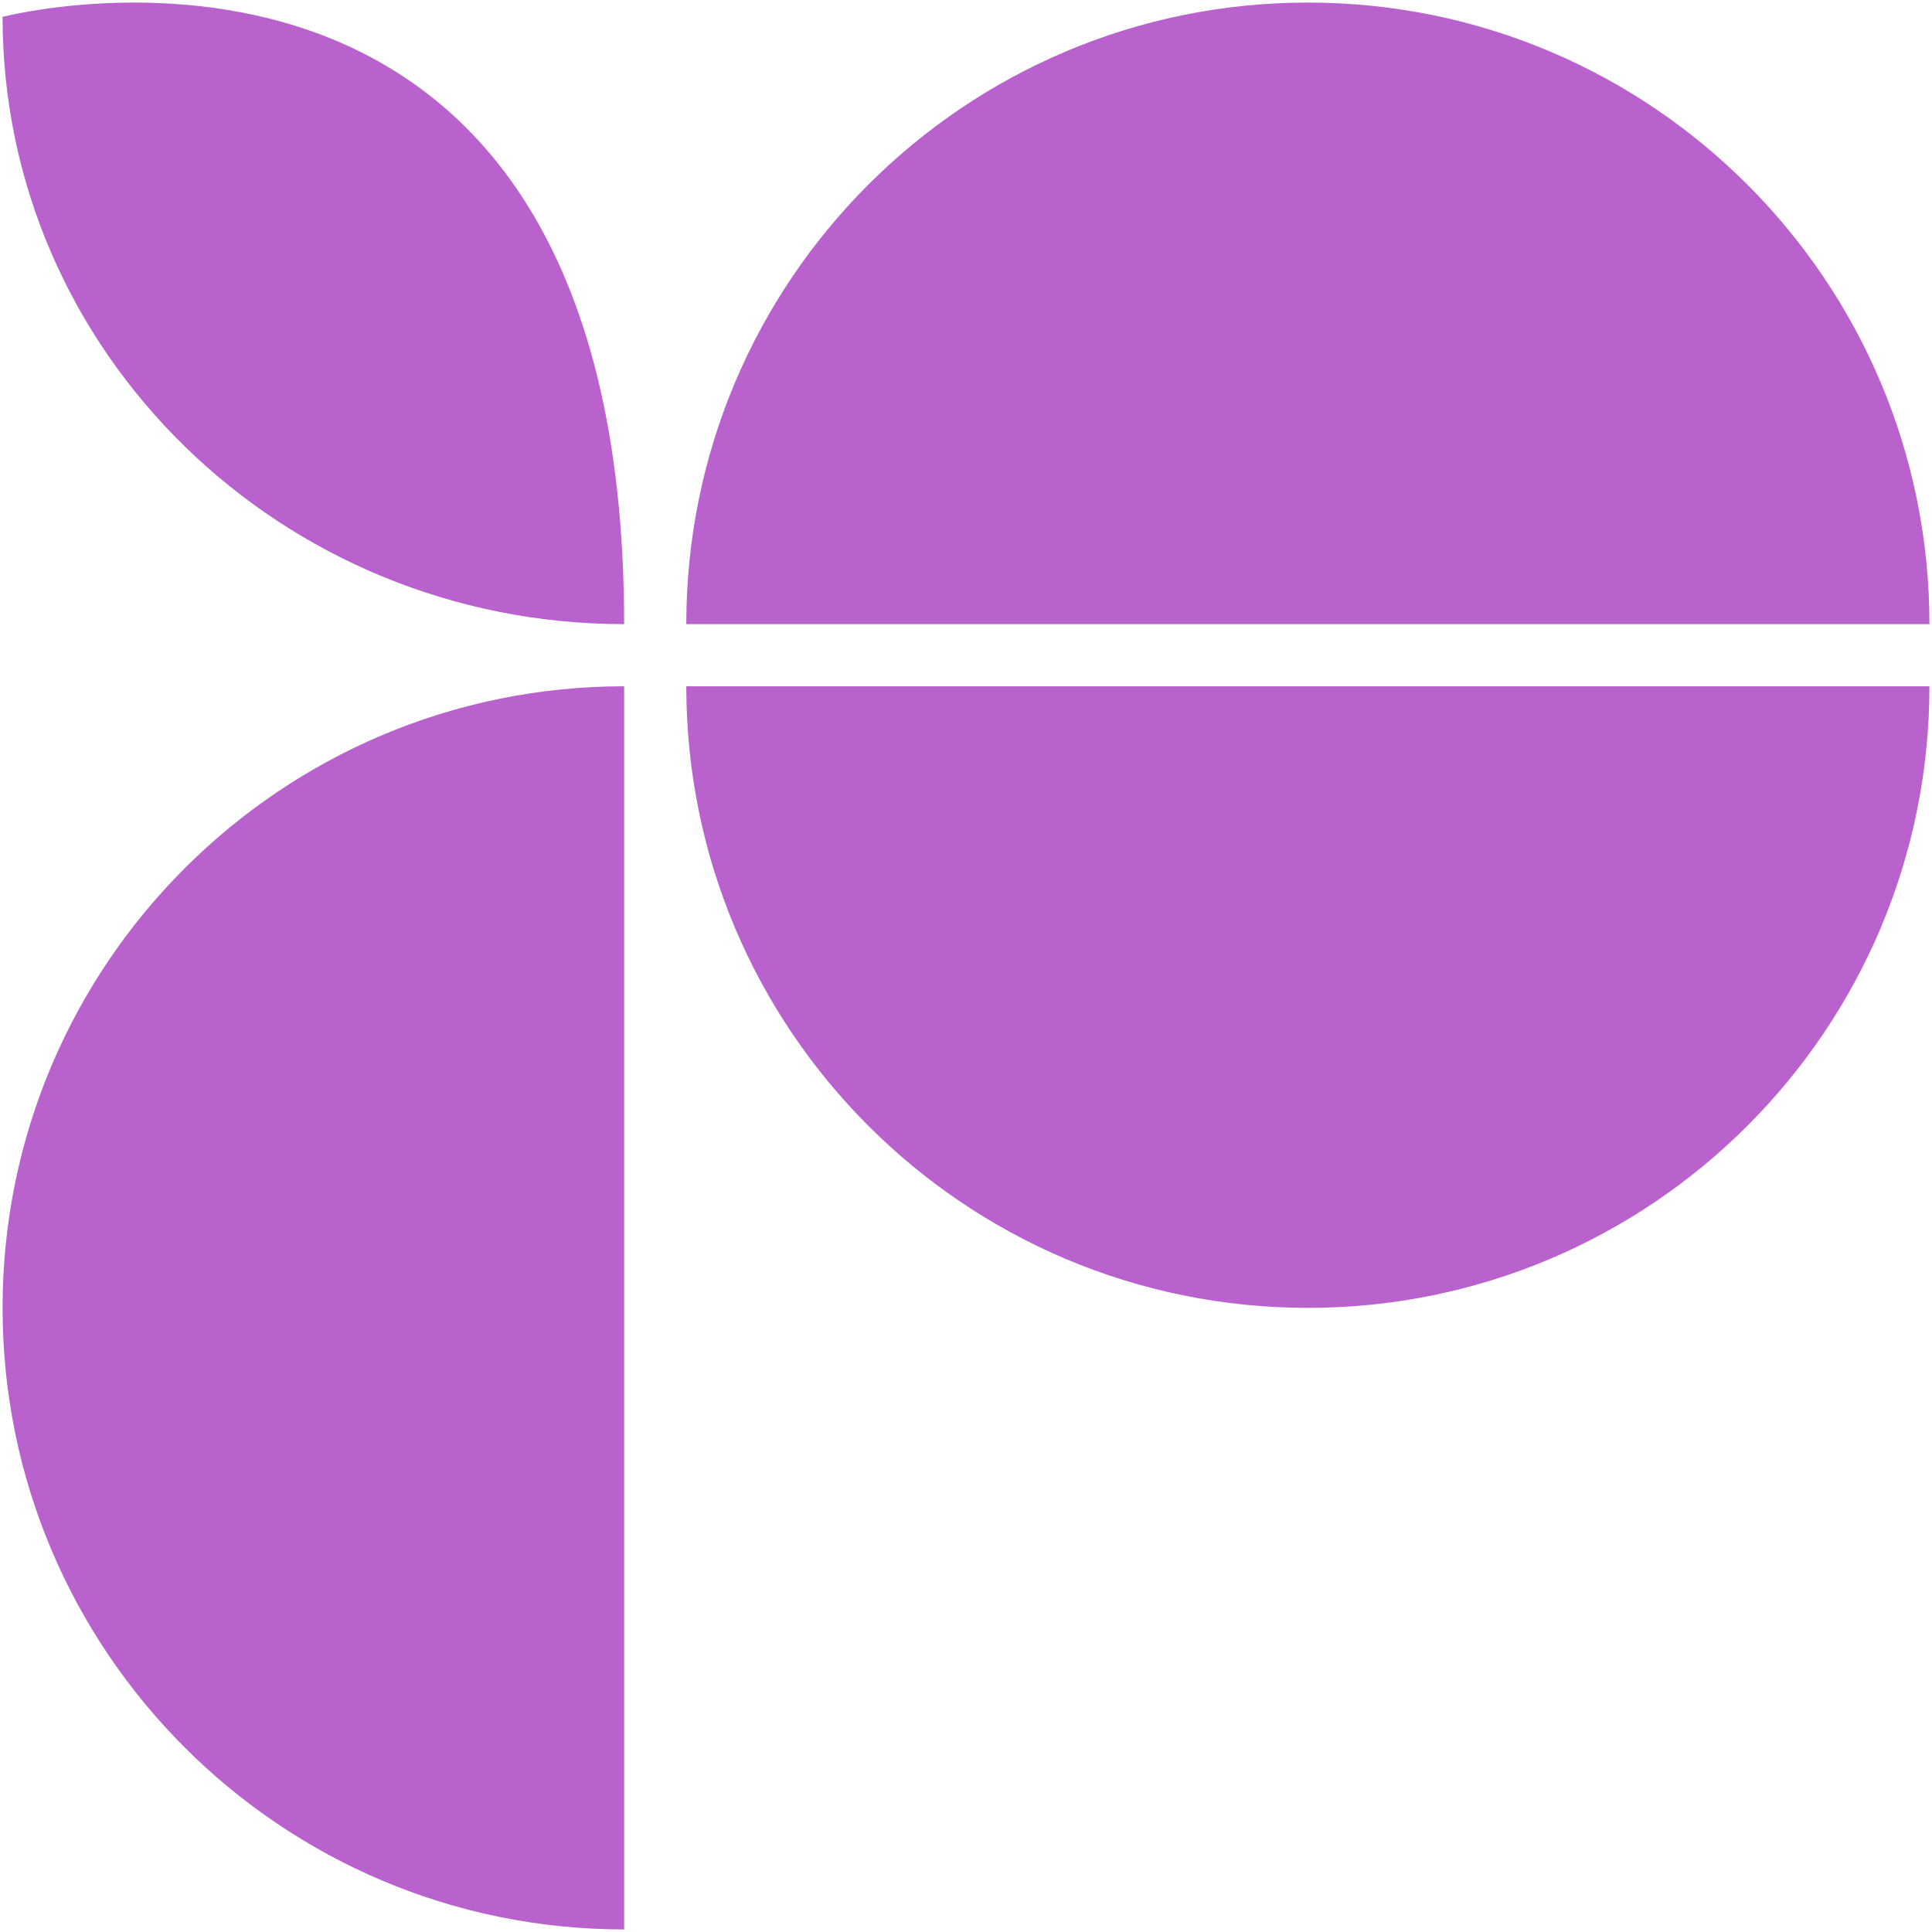
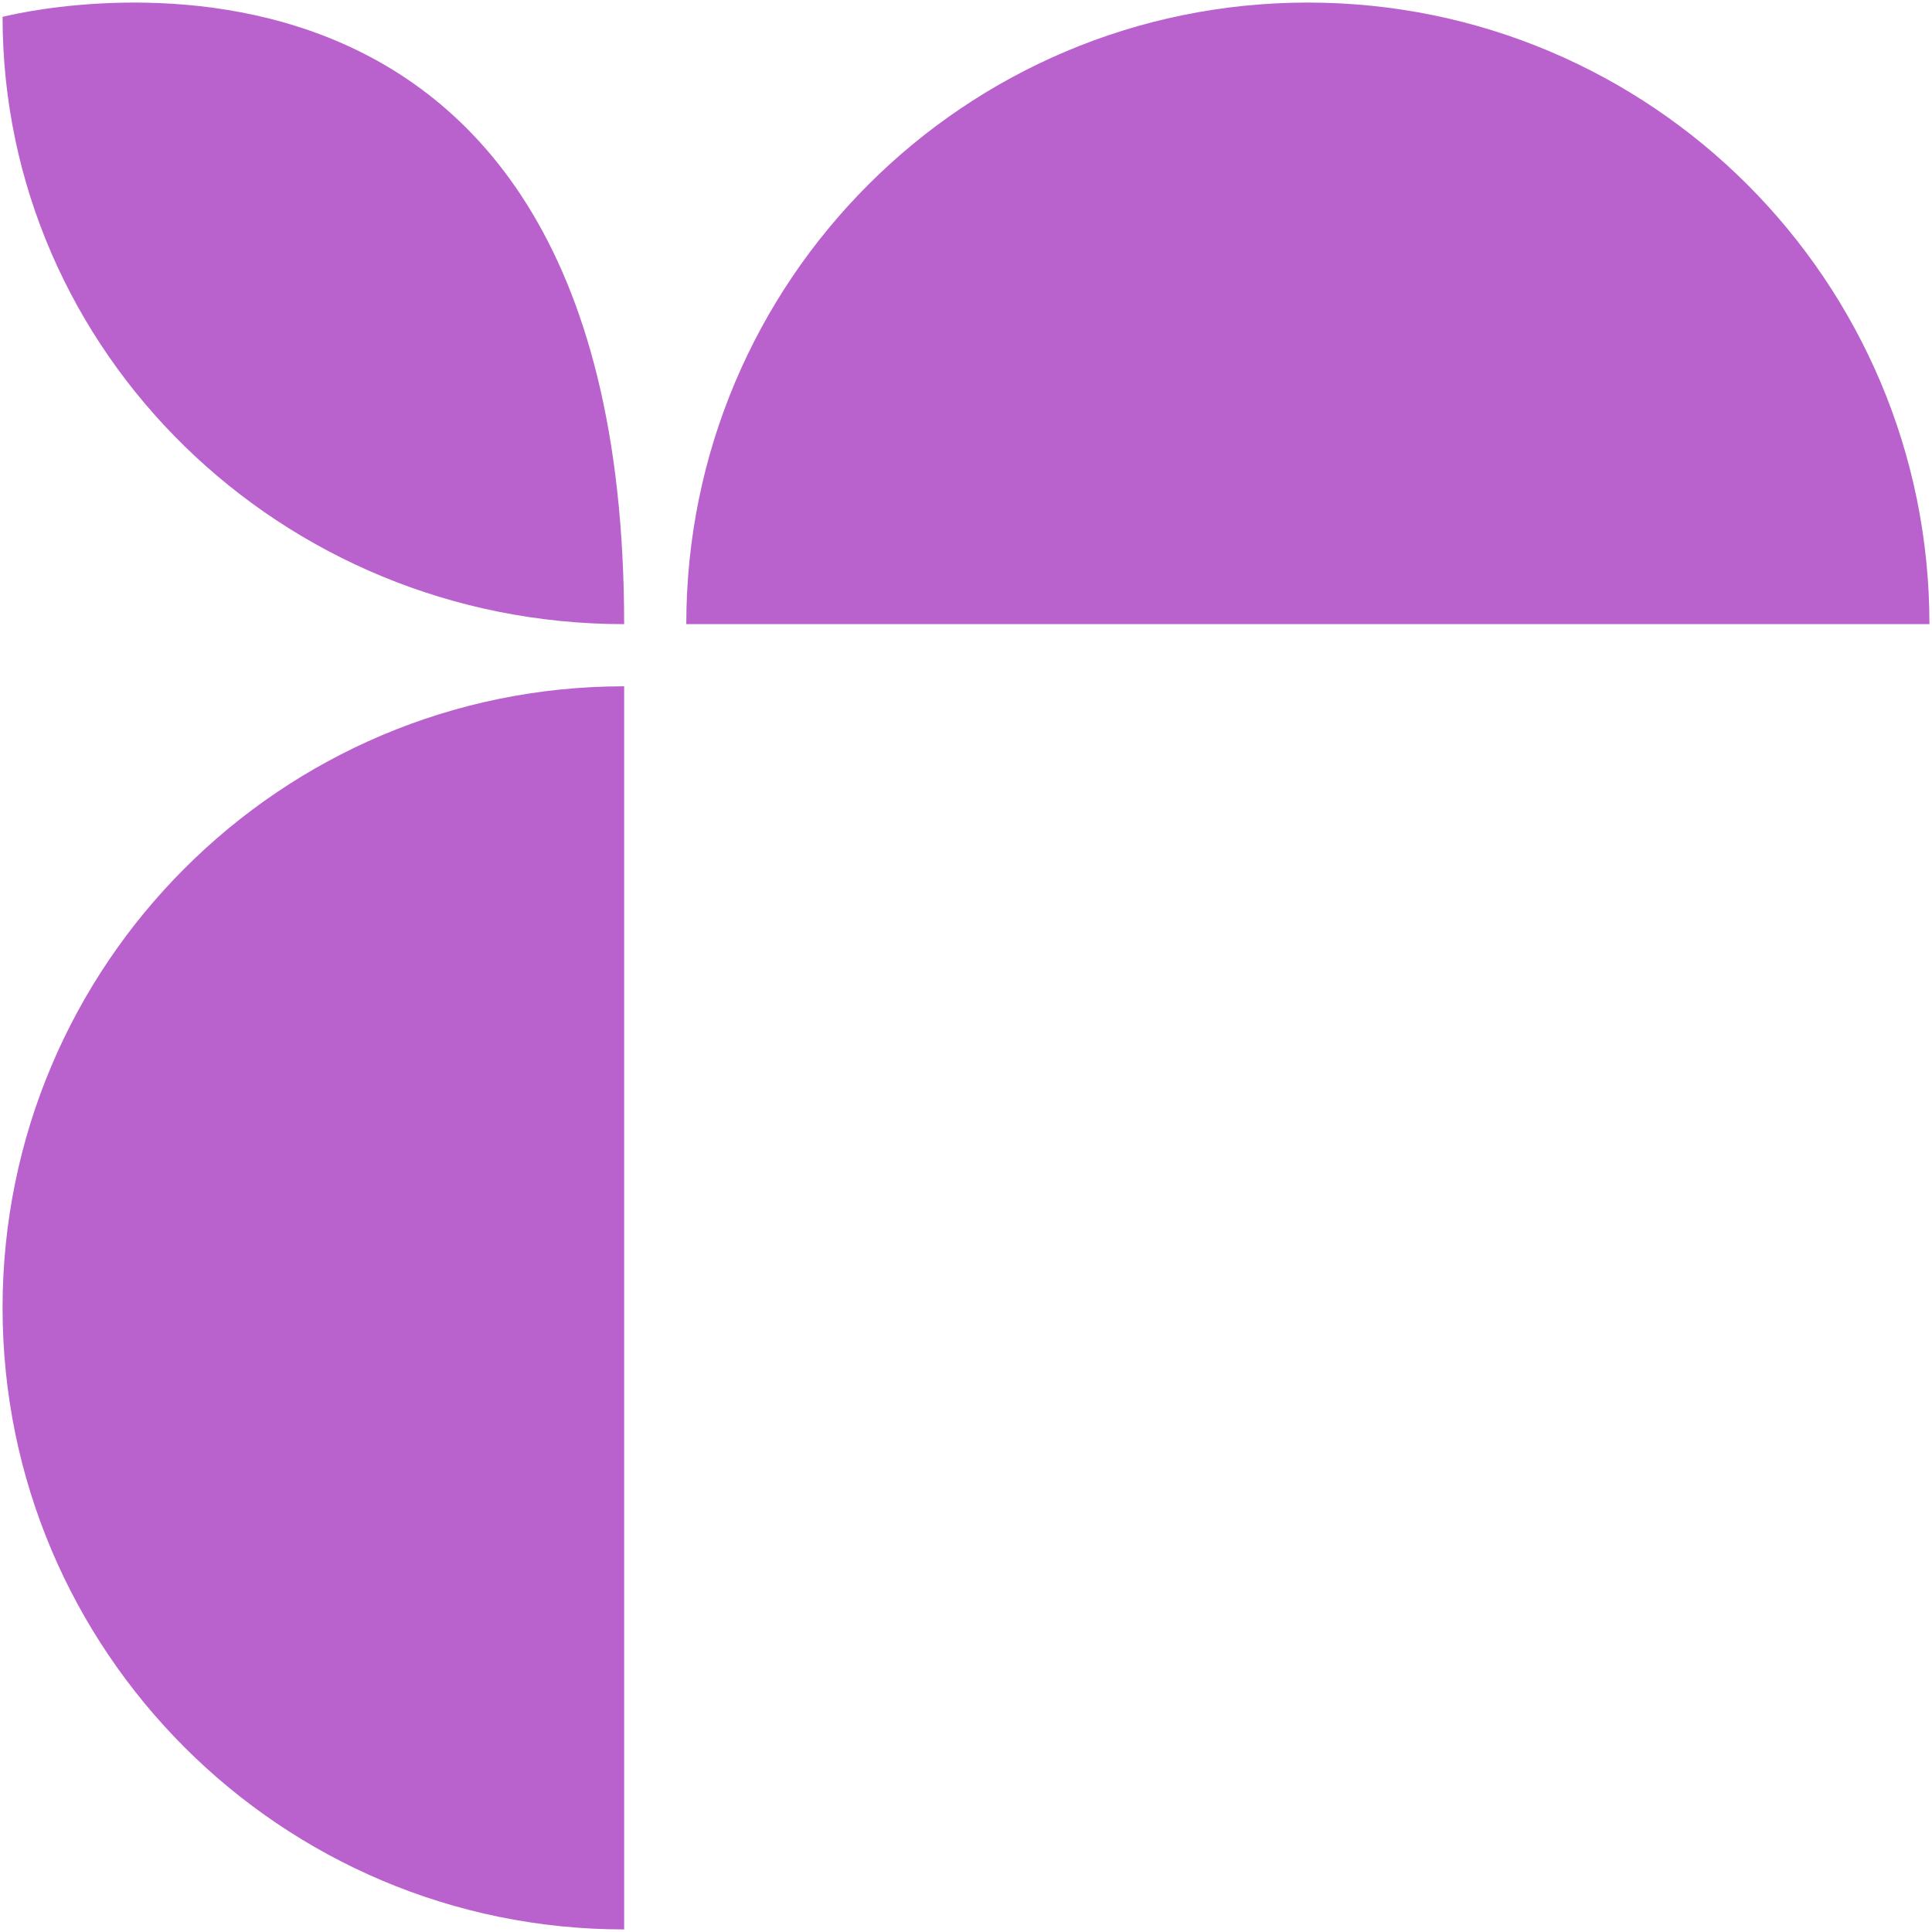
<svg xmlns="http://www.w3.org/2000/svg" width="564" height="564" viewBox="0 0 564 564" fill="none">
  <path d="M0.75 4.924C0.75 102.832 81.989 182.202 182.202 182.202C182.202 -42.478 0.75 4.924 0.75 4.924Z" fill="#B961CD" />
  <path d="M381.798 0.75C482.011 0.75 563.25 81.989 563.25 182.202L200.346 182.202C200.346 81.989 281.585 0.75 381.798 0.75Z" fill="#B961CD" />
  <path d="M182.202 563.25C81.989 563.25 0.75 482.011 0.75 381.798C0.75 281.585 81.989 200.347 182.202 200.347L182.202 563.25Z" fill="#B961CD" />
-   <path d="M381.798 381.798C482.011 381.798 563.25 300.56 563.25 200.347L200.346 200.347C200.346 300.56 281.585 381.798 381.798 381.798Z" fill="#B961CD" />
</svg>